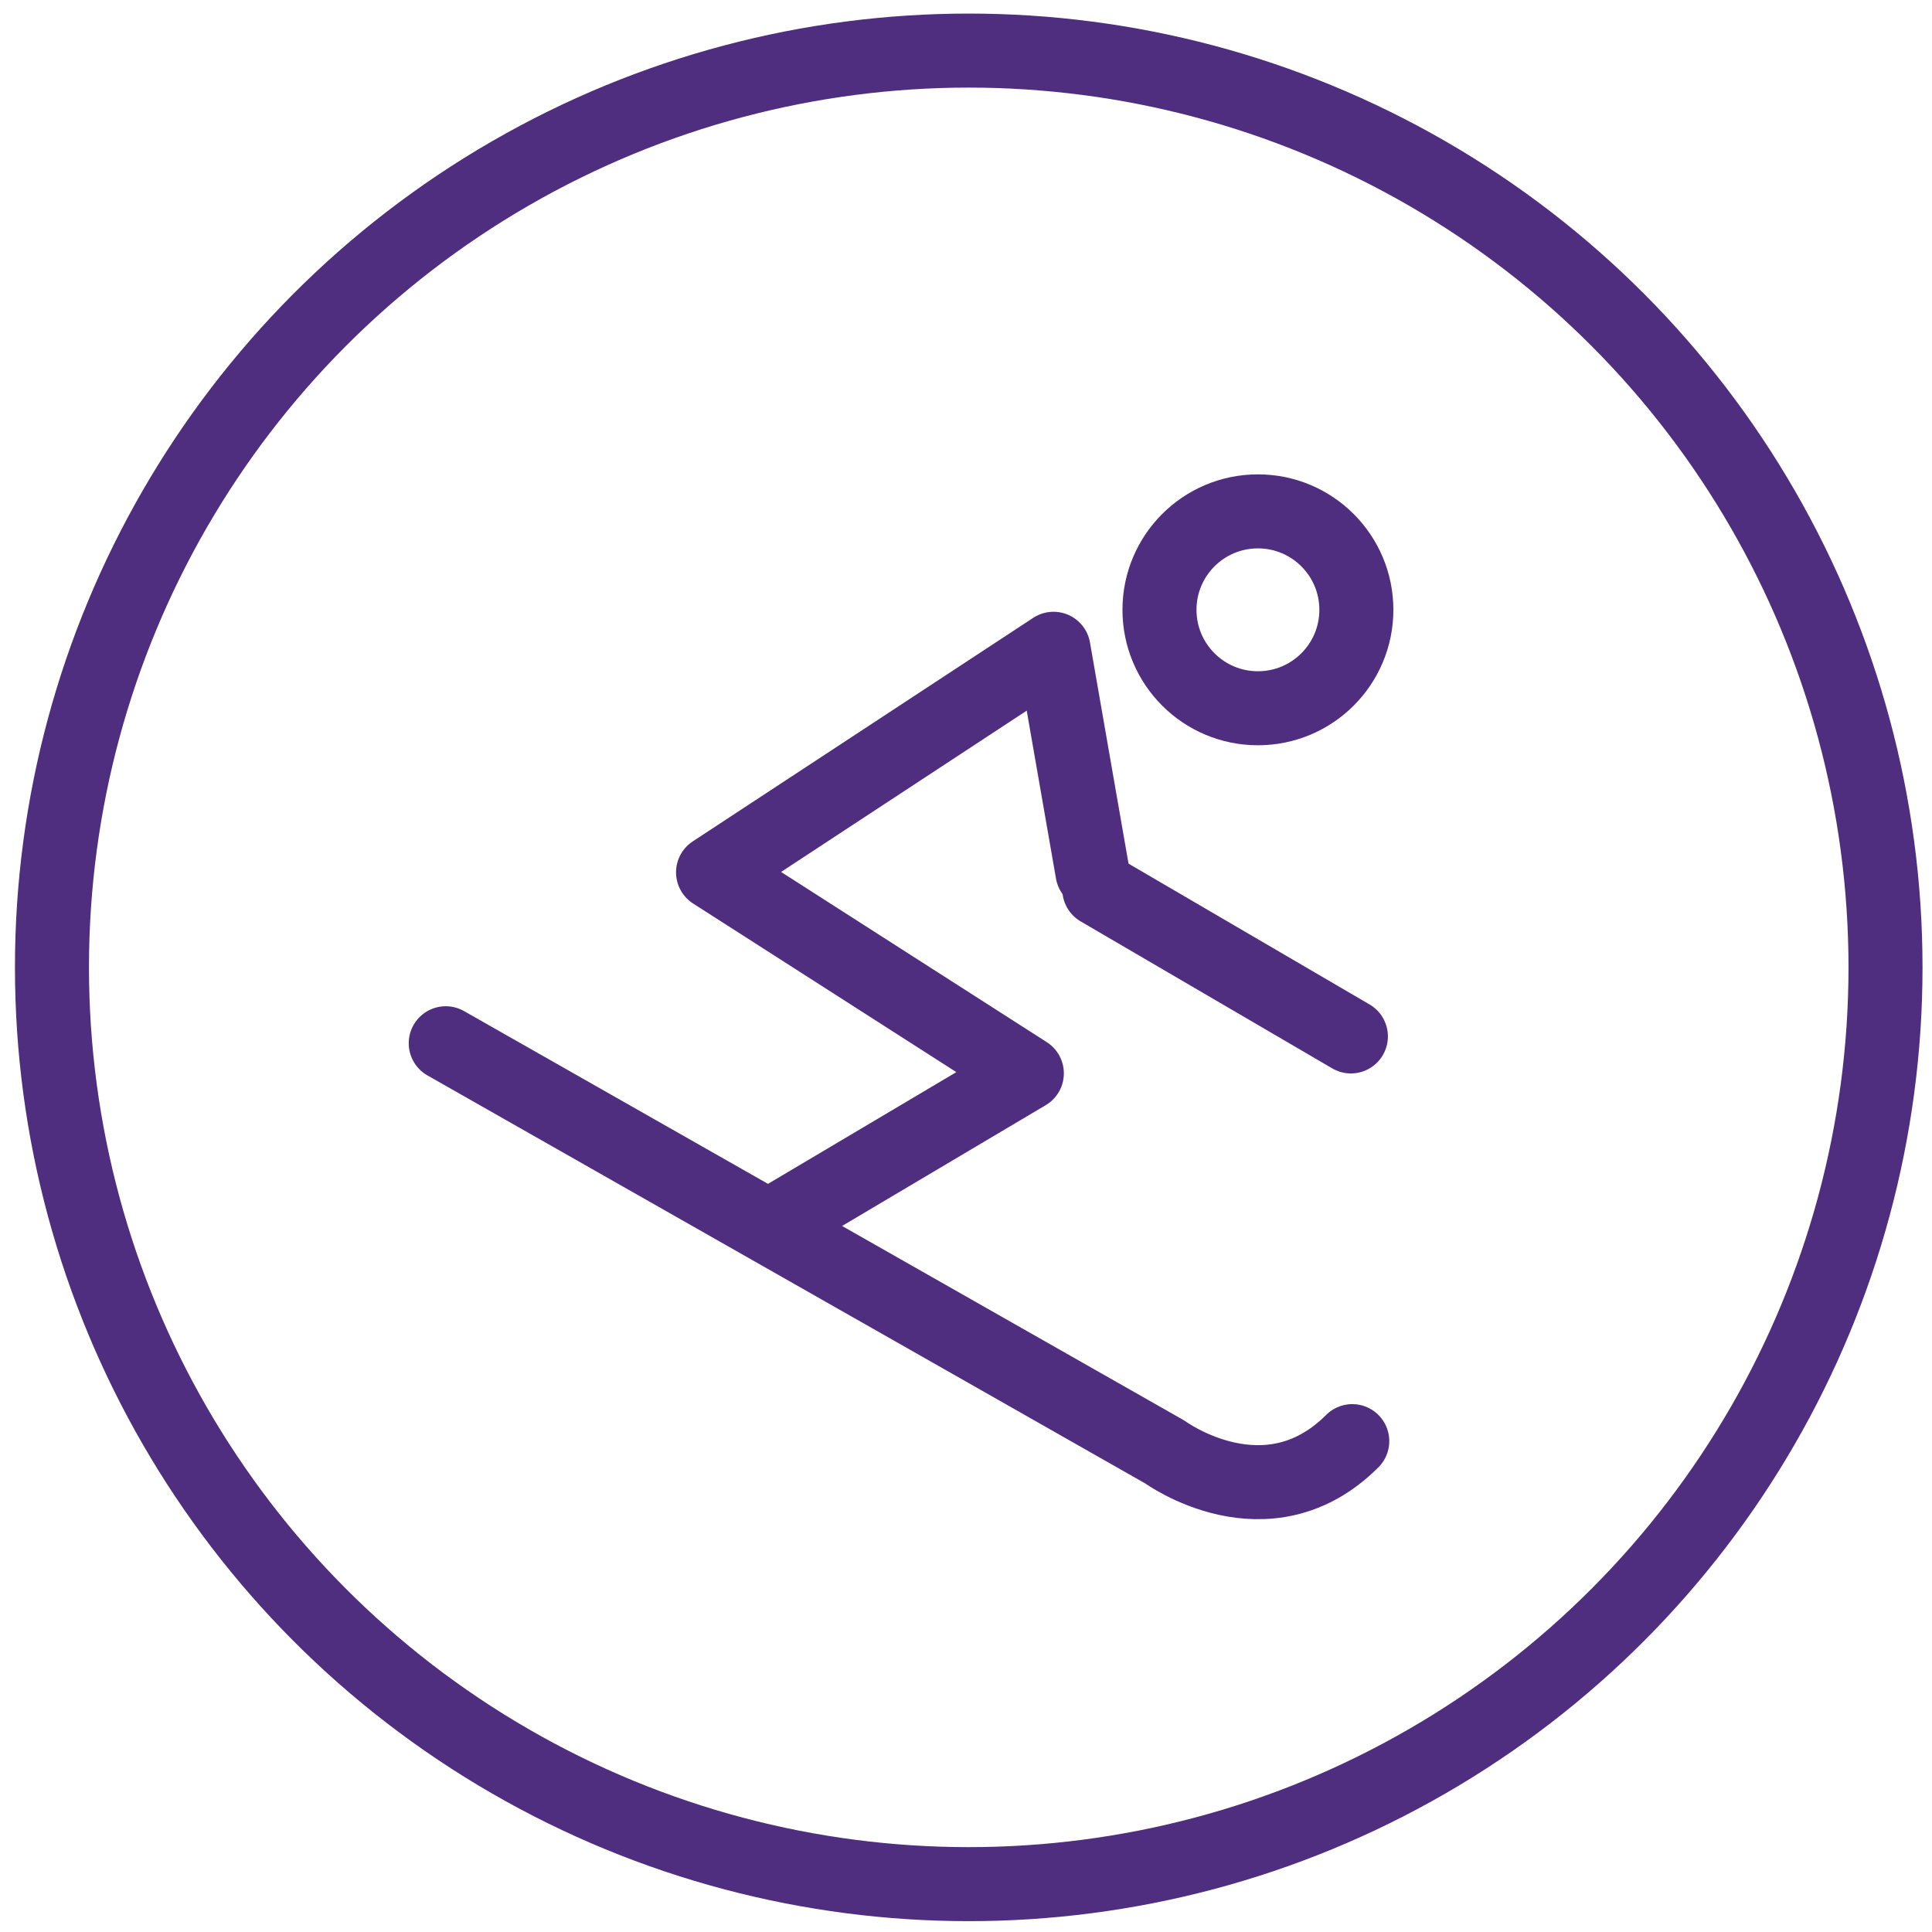
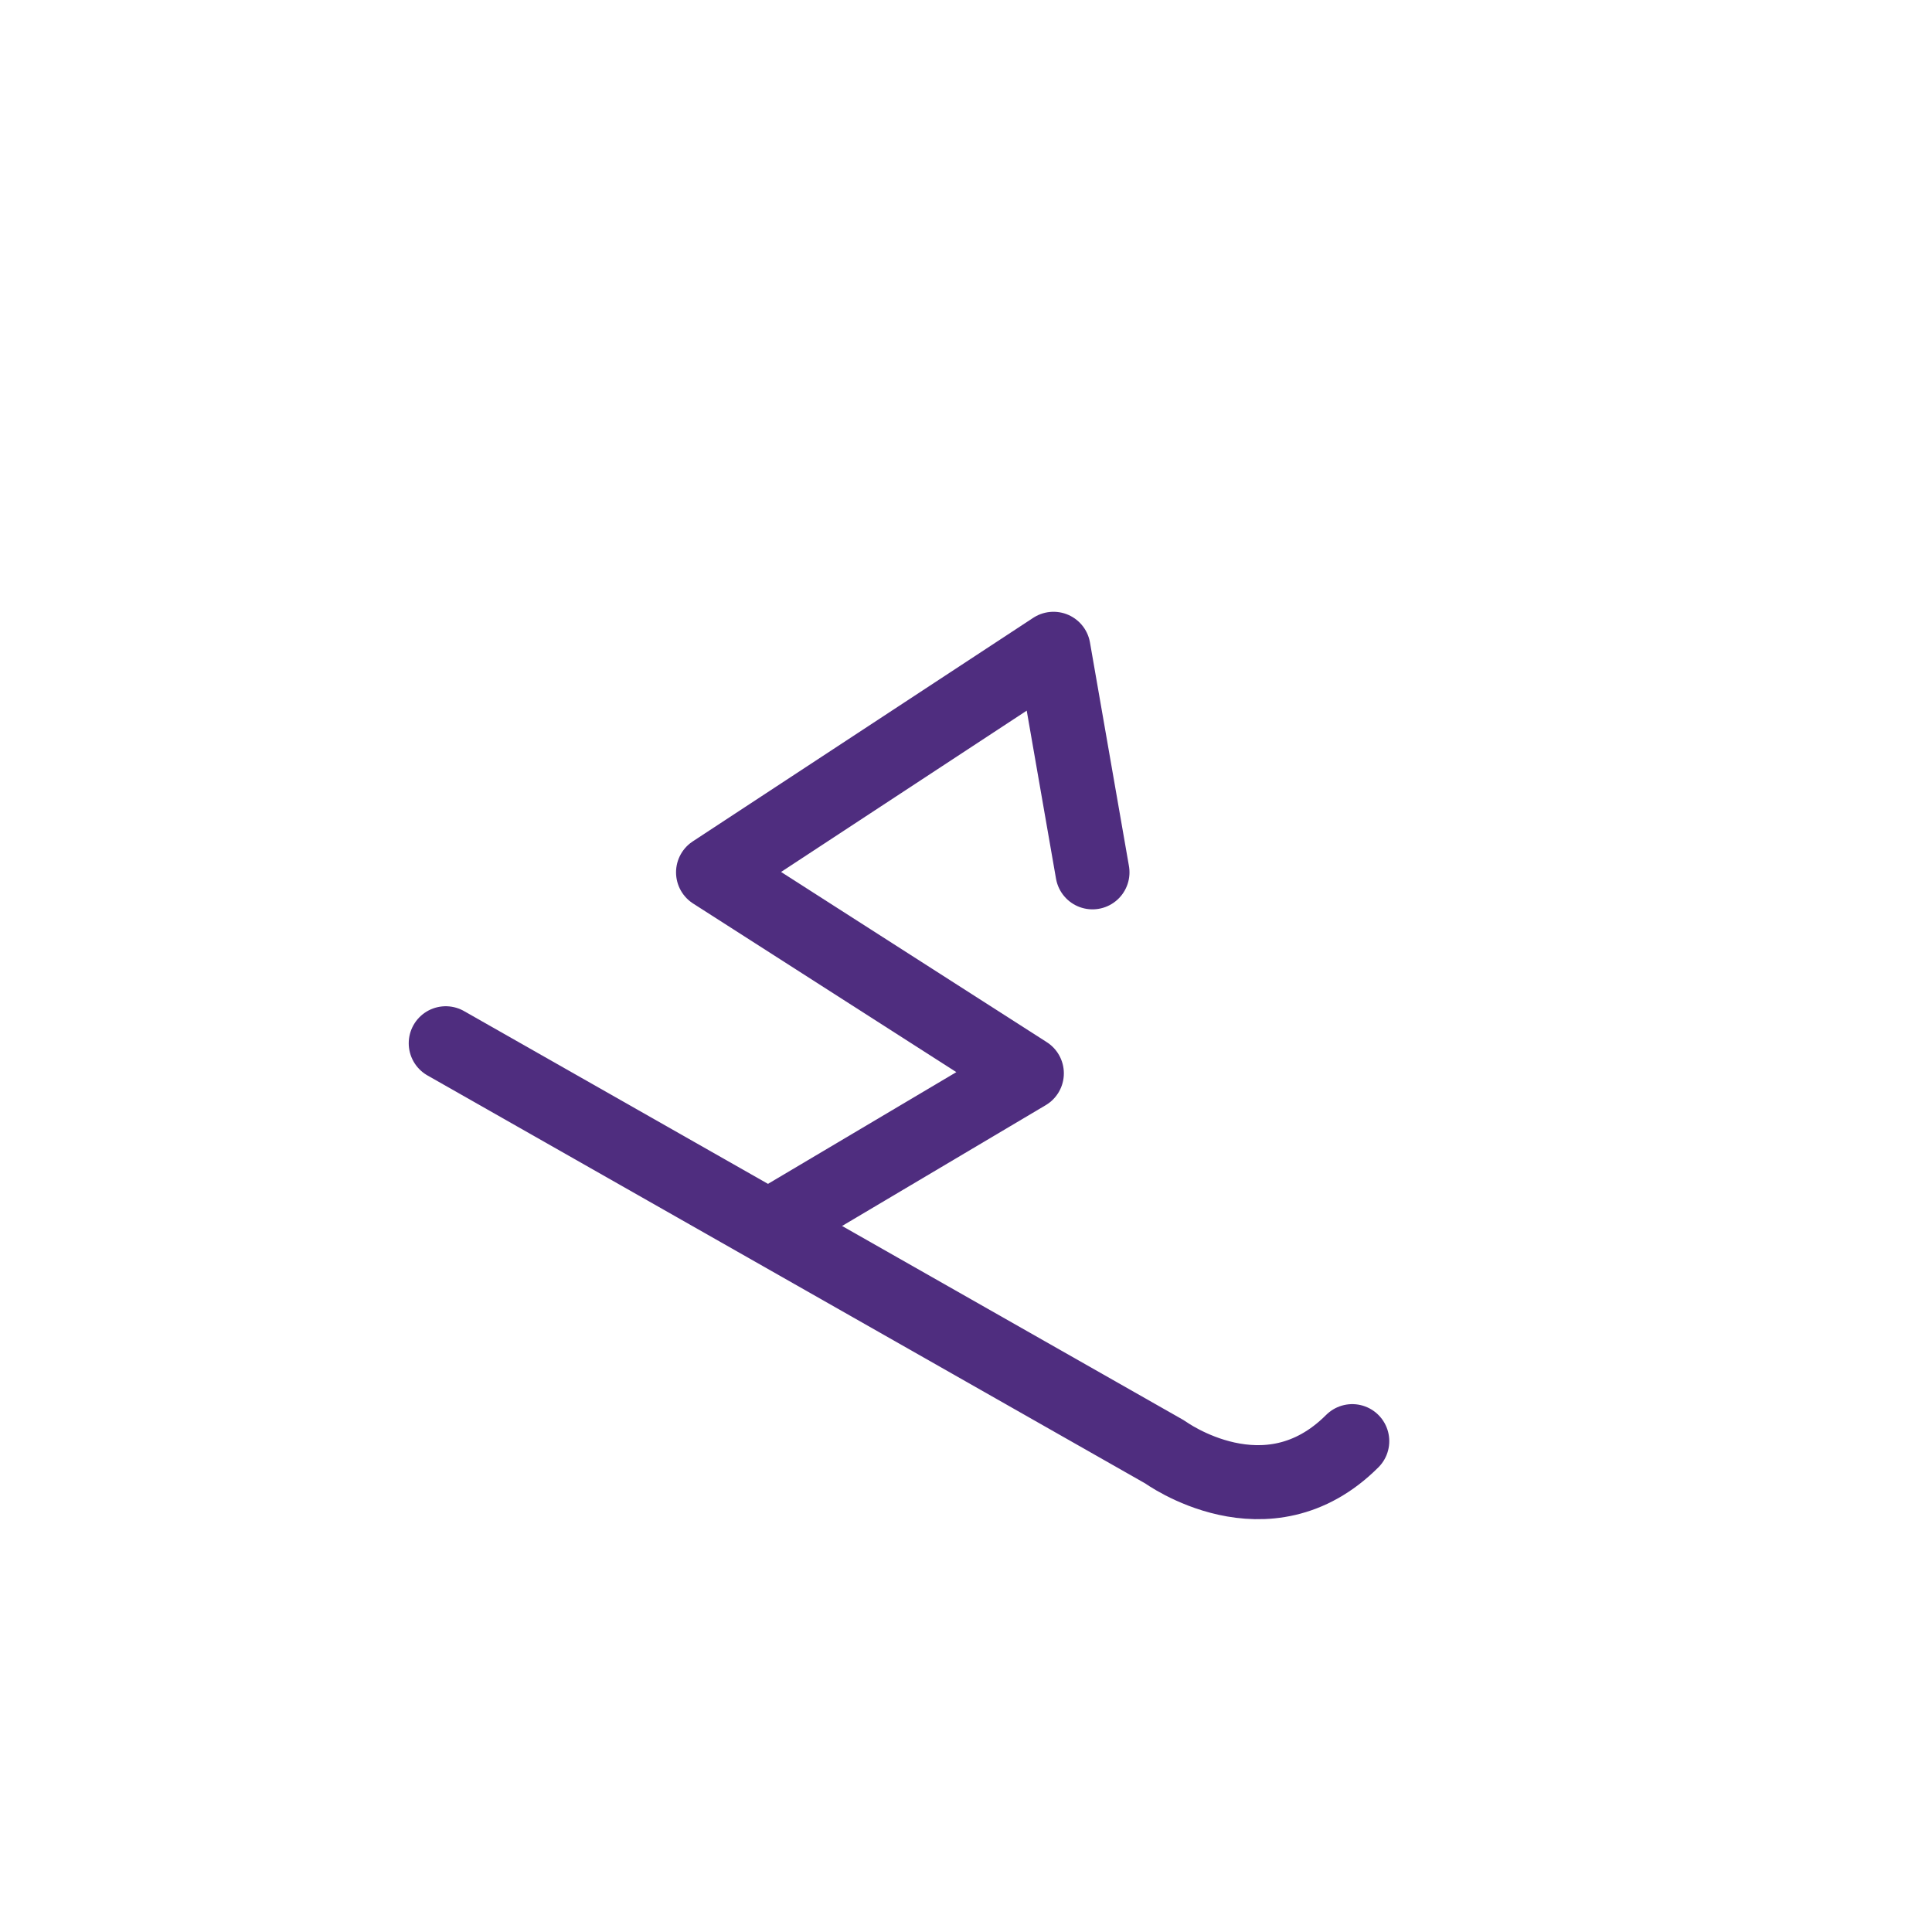
<svg xmlns="http://www.w3.org/2000/svg" version="1.1" id="Layer_1" x="0px" y="0px" viewBox="0 0 282.6 282.6" style="enable-background:new 0 0 282.6 282.6;" xml:space="preserve">
  <style type="text/css">
	.st0{fill:none;stroke:#4F2D7F;stroke-width:10.827;stroke-linecap:round;stroke-linejoin:round;stroke-miterlimit:10;}
</style>
  <g>
-     <circle class="st0" cx="141.7" cy="141.5" r="134.1" />
    <g>
      <path class="st0" d="M65.2,152.6l105.2,59.8c0,0,14.9,10.9,27.4-1.6" />
-       <circle class="st0" cx="184" cy="89.2" r="14.4" />
      <polyline class="st0" points="114.8,178 150.2,157 104.3,127.6 154.1,94.9 159.8,127.6   " />
-       <line class="st0" x1="160.8" y1="130.1" x2="197.6" y2="151.6" />
    </g>
  </g>
</svg>